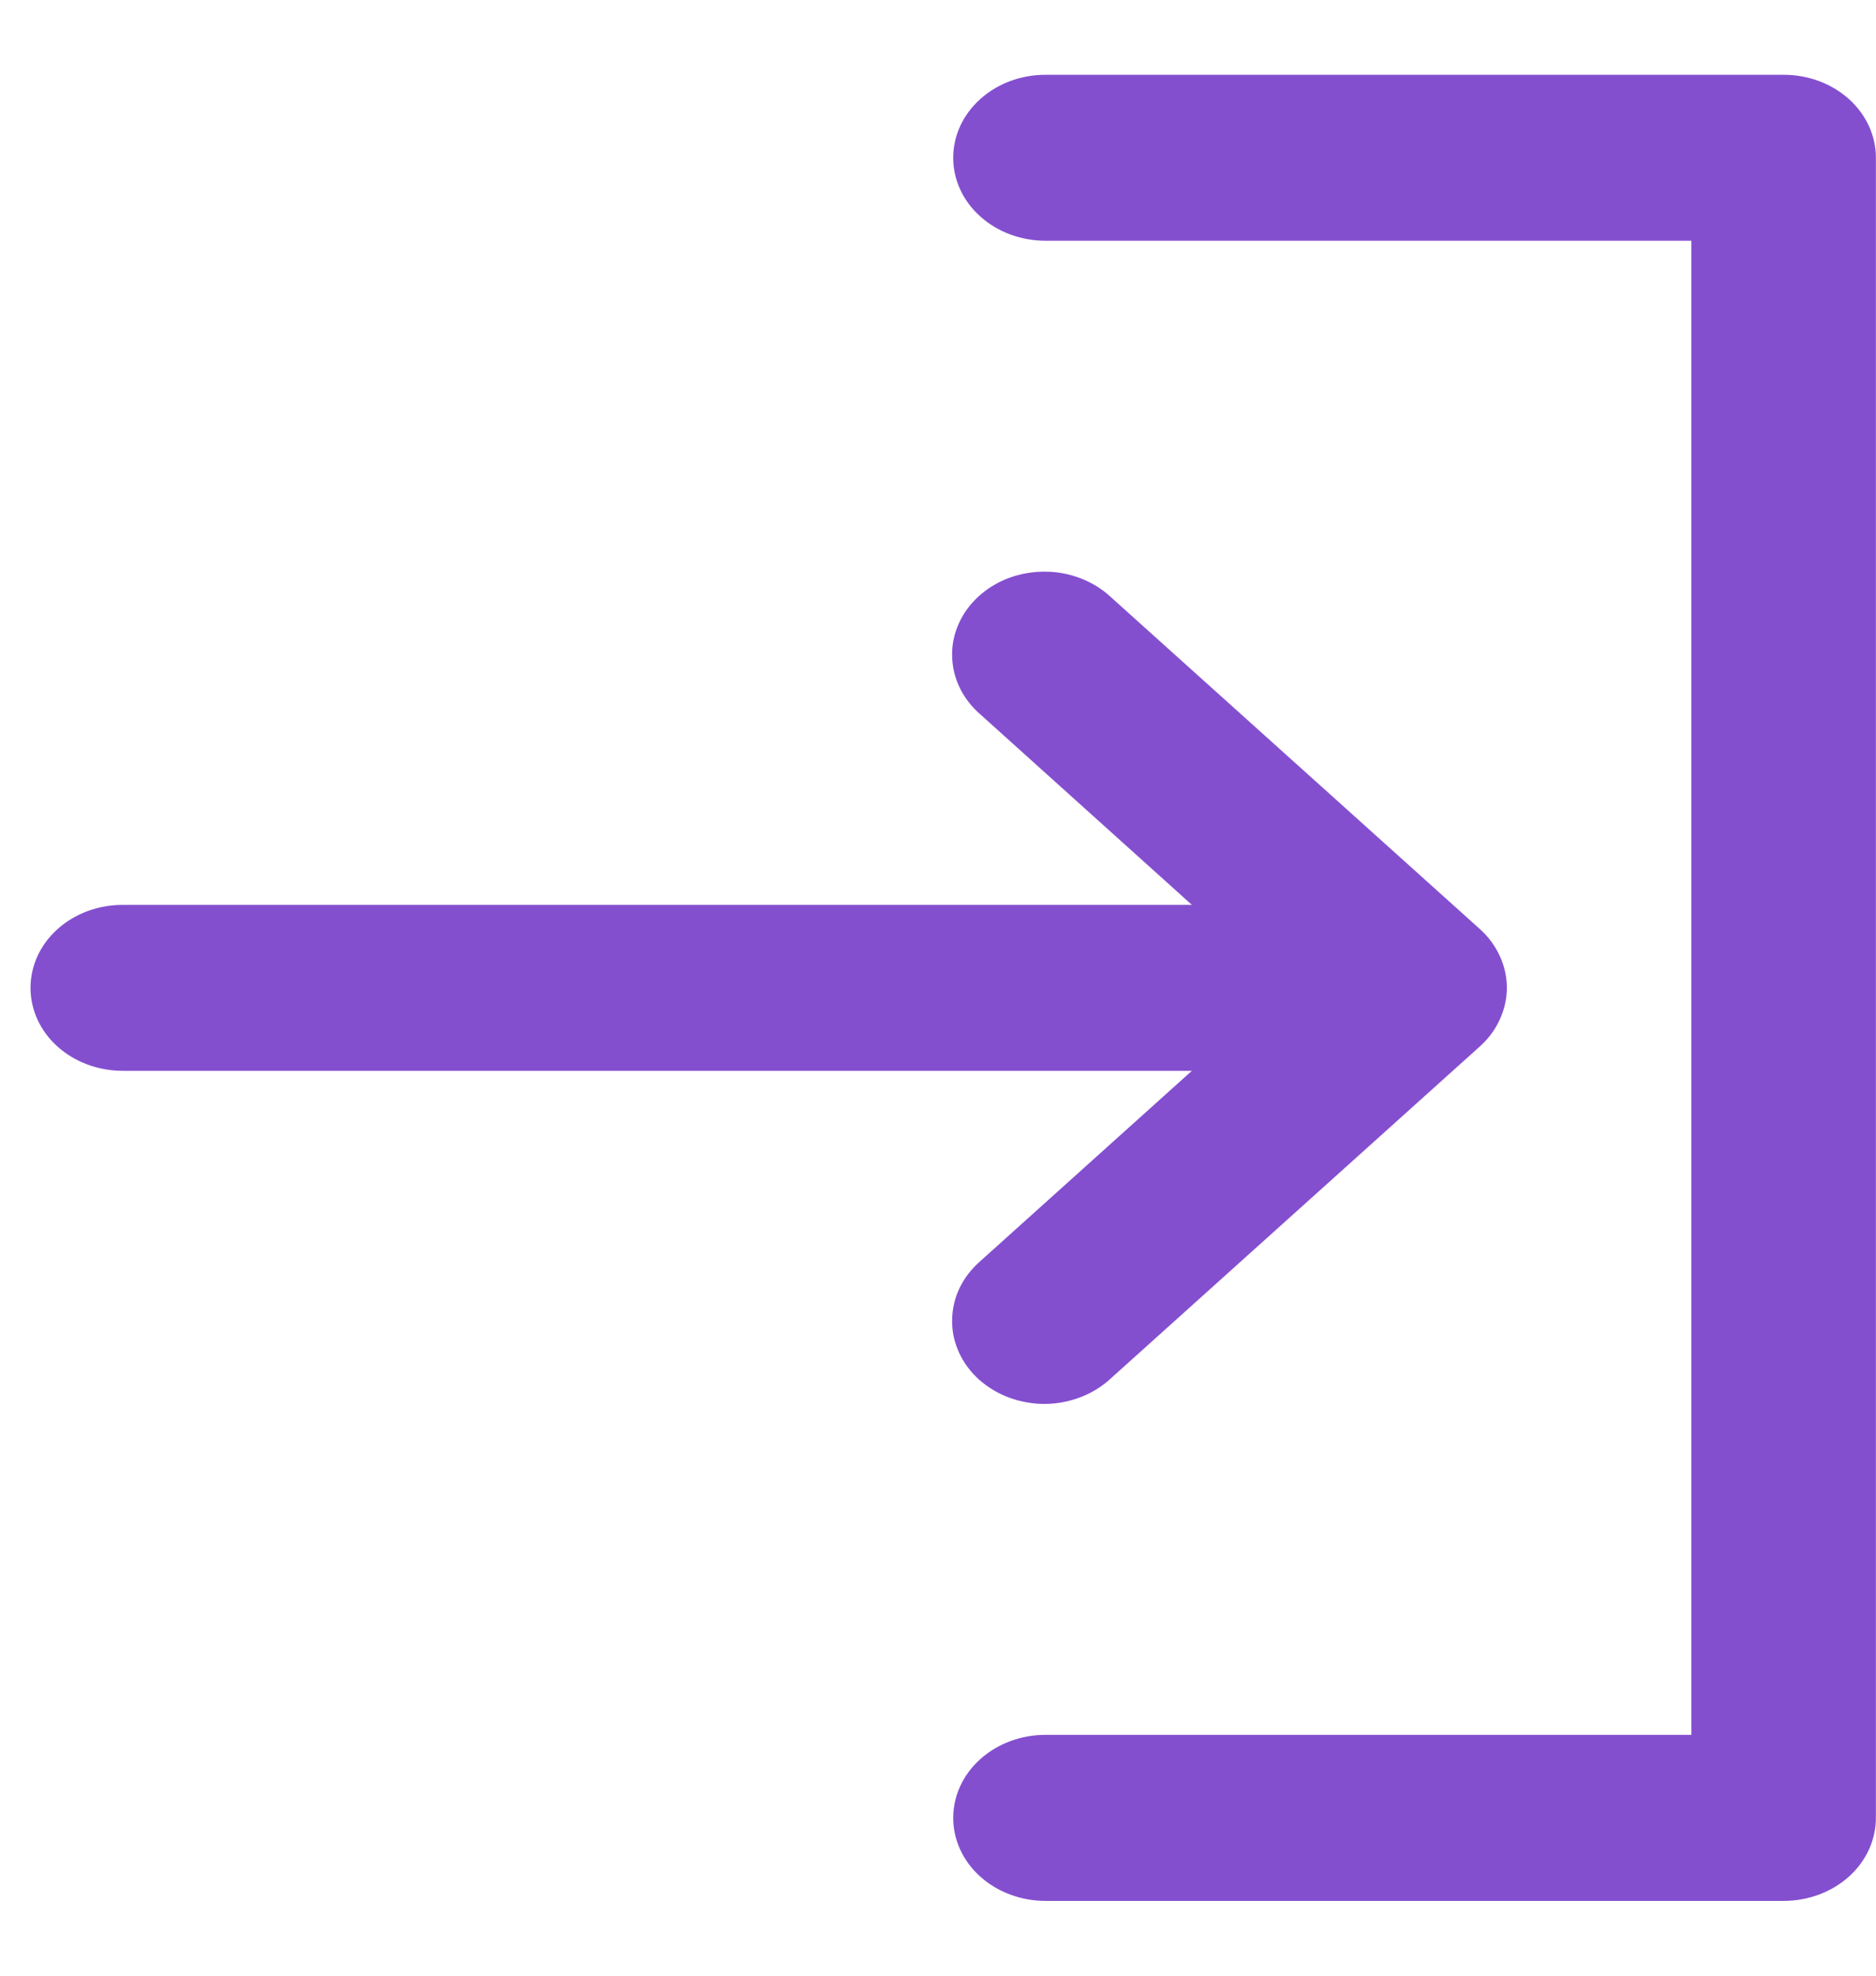
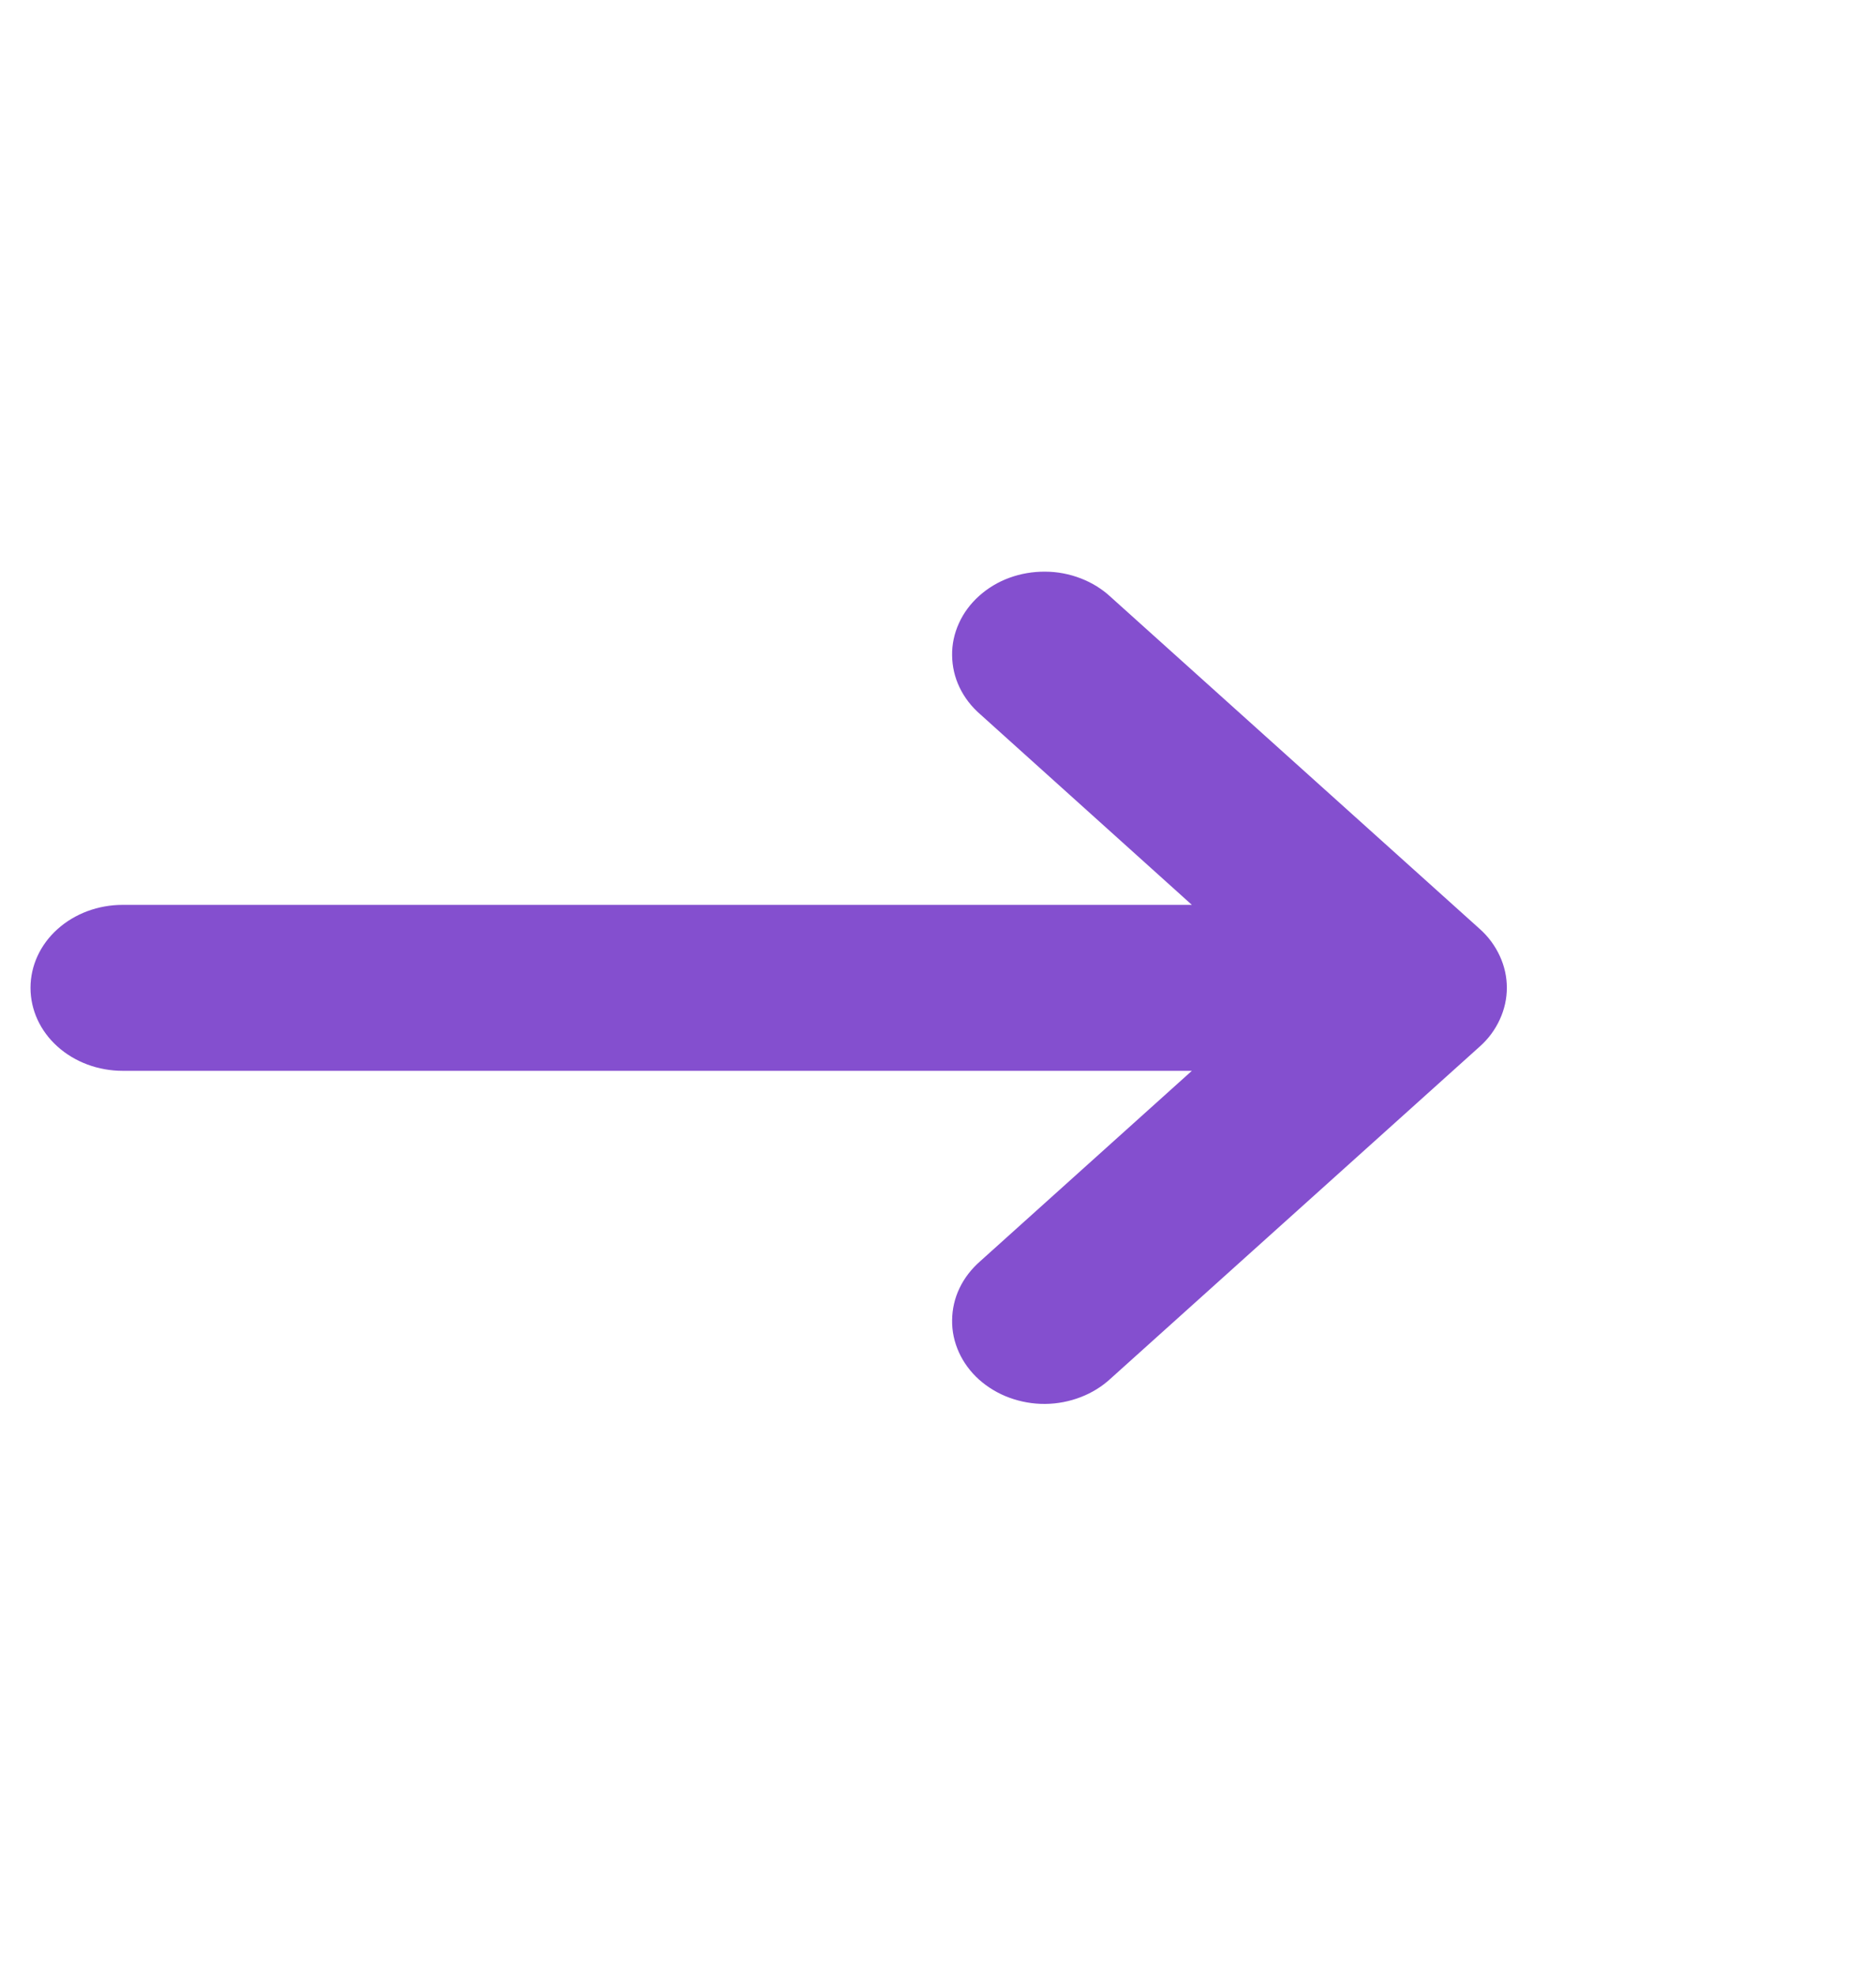
<svg xmlns="http://www.w3.org/2000/svg" width="19" height="20" viewBox="0 0 19 20" fill="none">
-   <path d="M10.588 19.243H18.065C18.313 19.243 18.55 19.154 18.726 18.997C18.901 18.839 18.999 18.625 18.999 18.403V1.597C18.999 1.374 18.901 1.161 18.726 1.003C18.55 0.845 18.313 0.757 18.065 0.757H10.588C10.341 0.757 10.103 0.845 9.928 1.003C9.752 1.161 9.654 1.374 9.654 1.597C9.654 1.82 9.752 2.034 9.928 2.191C10.103 2.349 10.341 2.437 10.588 2.437H17.13V17.562H10.588C10.341 17.562 10.103 17.651 9.928 17.808C9.752 17.966 9.654 18.18 9.654 18.403C9.654 18.625 9.752 18.839 9.928 18.997C10.103 19.154 10.341 19.243 10.588 19.243Z" fill="#844FCF" />
  <path d="M0.309 10C0.309 10.223 0.407 10.437 0.582 10.594C0.758 10.752 0.995 10.84 1.243 10.84H12.071L9.928 12.767C9.839 12.845 9.767 12.937 9.718 13.04C9.669 13.142 9.644 13.252 9.643 13.364C9.641 13.476 9.665 13.586 9.712 13.69C9.759 13.793 9.828 13.887 9.916 13.966C10.004 14.044 10.108 14.107 10.223 14.149C10.338 14.191 10.461 14.213 10.585 14.212C10.709 14.211 10.832 14.187 10.946 14.143C11.06 14.099 11.163 14.035 11.249 13.955L14.987 10.594C15.075 10.516 15.143 10.423 15.19 10.32C15.285 10.114 15.285 9.884 15.19 9.678C15.143 9.576 15.075 9.482 14.987 9.404L11.249 6.043C11.163 5.963 11.06 5.899 10.946 5.855C10.832 5.811 10.709 5.787 10.585 5.787C10.461 5.786 10.338 5.807 10.223 5.849C10.108 5.891 10.004 5.954 9.916 6.033C9.828 6.112 9.759 6.205 9.712 6.309C9.665 6.412 9.641 6.523 9.643 6.634C9.644 6.746 9.669 6.856 9.718 6.958C9.767 7.061 9.839 7.154 9.928 7.231L12.071 9.16H1.243C0.995 9.16 0.758 9.248 0.582 9.406C0.407 9.563 0.309 9.777 0.309 10Z" fill="#844FCF" />
</svg>